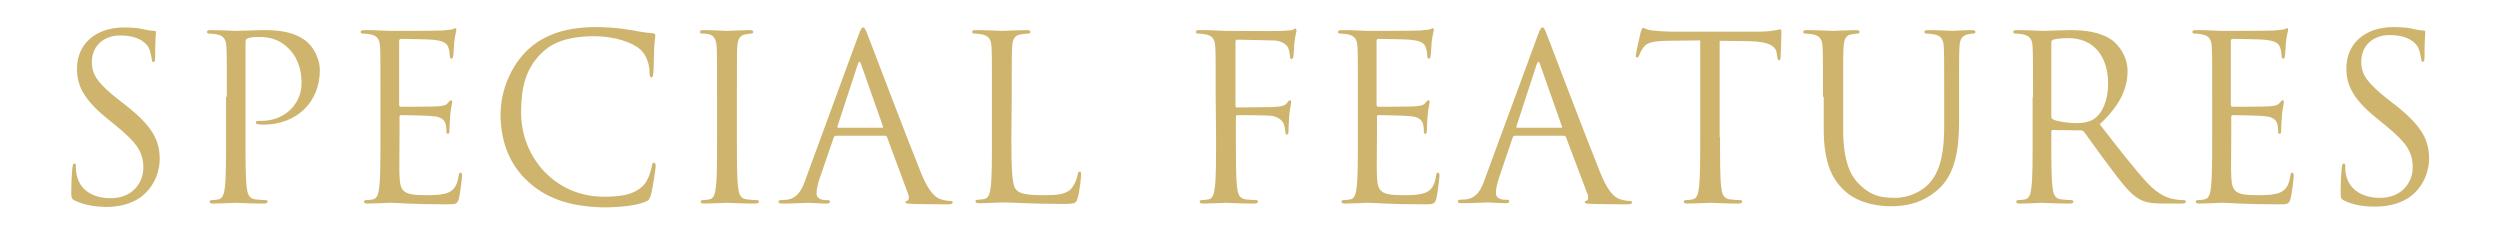
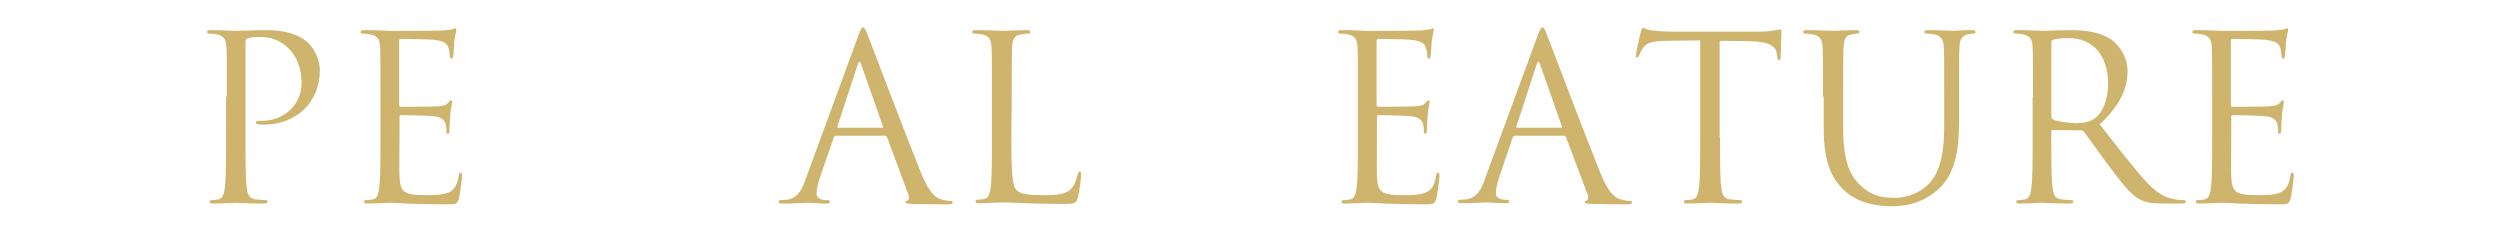
<svg xmlns="http://www.w3.org/2000/svg" version="1.1" id="_レイヤー_2" x="0px" y="0px" viewBox="0 0 655.8 64" style="enable-background:new 0 0 655.8 64;" xml:space="preserve">
  <style type="text/css">
	.st0{fill:#CEB46D;}
</style>
  <g>
    <g>
-       <path class="st0" d="M19.6,52.6c-0.8-0.4-0.9-0.7-0.9-2.3c0-3,0.2-5.4,0.3-6.4c0.1-0.7,0.2-1,0.5-1c0.4,0,0.4,0.2,0.4,0.7    s0,1.4,0.2,2.2C21,50.3,25,52,29,52c5.8,0,8.6-4.1,8.6-8c0-4.1-1.7-6.5-6.9-10.8L28,31c-6.4-5.2-7.8-8.9-7.8-13    c0-6.4,4.8-10.8,12.4-10.8c2.3,0,4.1,0.2,5.6,0.6c1.1,0.2,1.6,0.3,2.1,0.3s0.6,0.1,0.6,0.4s-0.2,2.3-0.2,6.4c0,1-0.1,1.4-0.4,1.4    c-0.4,0-0.4-0.3-0.5-0.8c-0.1-0.7-0.4-2.3-0.8-3c-0.4-0.7-2-3.2-7.5-3.2c-4.1,0-7.4,2.6-7.4,7c0,3.4,1.6,5.6,7.3,10.1l1.7,1.3    c7.1,5.6,8.8,9.3,8.8,14.1c0,2.5-1,7-5.1,10c-2.6,1.8-5.8,2.5-9.1,2.5C24.8,54.2,22.1,53.8,19.6,52.6z" />
      <path class="st0" d="M59.5,25.4c0-9.4,0-11-0.1-13s-0.6-3-2.6-3.4c-0.5-0.1-1.5-0.2-2-0.2c-0.2,0-0.5-0.1-0.5-0.4    c0-0.4,0.3-0.5,1-0.5c2.7,0,6.3,0.2,6.8,0.2c1.3,0,4.8-0.2,7.6-0.2c7.5,0,10.2,2.5,11.2,3.4c1.3,1.3,3,4,3,7.1    c0,8.5-6.2,14.3-14.8,14.3c-0.3,0-1,0-1.3-0.1c-0.3,0-0.7-0.1-0.7-0.4c0-0.5,0.4-0.5,1.6-0.5c5.8,0,10.4-4.3,10.4-9.8    c0-2-0.2-6-3.4-9.2s-6.8-3-8.2-3c-1,0-2,0.1-2.6,0.4c-0.4,0.1-0.5,0.5-0.5,1.1V36c0,5.8,0,10.5,0.3,13c0.2,1.7,0.5,3.1,2.3,3.3    c0.8,0.1,2.2,0.2,2.7,0.2c0.4,0,0.5,0.2,0.5,0.4c0,0.3-0.3,0.5-1,0.5c-3.3,0-7.1-0.2-7.4-0.2c-0.2,0-4,0.2-5.8,0.2    c-0.7,0-1-0.1-1-0.5c0-0.2,0.1-0.4,0.5-0.4c0.5,0,1.3-0.1,1.8-0.2c1.2-0.2,1.5-1.6,1.7-3.3c0.3-2.5,0.3-7.3,0.3-13V25.4H59.5z" />
      <path class="st0" d="M99.8,25.4c0-9.4,0-11-0.1-13s-0.6-3-2.6-3.4c-0.5-0.1-1.5-0.2-2-0.2c-0.2,0-0.5-0.1-0.5-0.4    c0-0.4,0.3-0.5,1-0.5c1.4,0,3,0,4.3,0.1l2.5,0.1c0.4,0,12.4,0,13.7-0.1c1.1-0.1,2.1-0.2,2.6-0.3c0.3-0.1,0.5-0.3,0.8-0.3    c0.2,0,0.2,0.2,0.2,0.5c0,0.4-0.3,1.1-0.5,2.8c-0.1,0.6-0.2,3.2-0.3,4c-0.1,0.3-0.2,0.7-0.4,0.7c-0.4,0-0.5-0.3-0.5-0.8    c0-0.4-0.1-1.4-0.4-2.2c-0.4-1-1-1.7-4.3-2c-1-0.1-7.6-0.2-8.2-0.2c-0.2,0-0.4,0.2-0.4,0.6v16.6c0,0.4,0.1,0.6,0.4,0.6    c0.8,0,8.2,0,9.5-0.1c1.4-0.1,2.3-0.2,2.8-0.8c0.4-0.5,0.7-0.8,0.9-0.8c0.2,0,0.3,0.1,0.3,0.5s-0.3,1.4-0.5,3.4    c-0.1,1.2-0.2,3.4-0.2,3.8c0,0.5,0,1.1-0.4,1.1c-0.3,0-0.4-0.2-0.4-0.5c0-0.6,0-1.2-0.2-2s-0.8-1.9-3.1-2.1    c-1.6-0.2-7.6-0.3-8.6-0.3c-0.3,0-0.4,0.2-0.4,0.4V36c0,2-0.1,9,0,10.3c0.2,4.1,1.1,4.9,7,4.9c1.6,0,4.2,0,5.8-0.7    c1.6-0.7,2.3-1.9,2.7-4.3c0.1-0.7,0.2-0.9,0.5-0.9c0.4,0,0.4,0.5,0.4,0.9c0,0.5-0.5,4.6-0.8,5.8c-0.4,1.6-0.9,1.6-3.2,1.6    c-4.5,0-7.8-0.1-10.1-0.2c-2.3-0.1-3.8-0.2-4.7-0.2c-0.1,0-1.1,0-2.4,0.1c-1.2,0-2.6,0.1-3.5,0.1c-0.7,0-1-0.1-1-0.5    c0-0.2,0.1-0.4,0.5-0.4c0.5,0,1.3-0.1,1.8-0.2c1.2-0.2,1.5-1.6,1.7-3.3c0.3-2.5,0.3-7.3,0.3-13L99.8,25.4L99.8,25.4z" />
-       <path class="st0" d="M138.6,47.7c-5.8-5.2-7.3-12.1-7.3-17.8c0-4,1.4-11,6.7-16.4c3.6-3.6,9.1-6.4,18.3-6.4c2.4,0,5.8,0.2,8.7,0.7    c2.3,0.4,4.2,0.8,6.1,0.9c0.7,0.1,0.8,0.3,0.8,0.7c0,0.5-0.2,1.2-0.3,3.4c-0.1,2-0.1,5.3-0.2,6.2s-0.2,1.3-0.5,1.3    c-0.4,0-0.5-0.4-0.5-1.3c0-2.3-1-4.8-2.5-6.1c-2.1-1.8-6.7-3.4-12-3.4c-8,0-11.7,2.3-13.8,4.4c-4.4,4.2-5.4,9.5-5.4,15.7    c0,11.5,8.8,22,21.7,22c4.5,0,8-0.5,10.4-3c1.3-1.3,2-4,2.2-5c0.1-0.7,0.2-0.9,0.6-0.9c0.3,0,0.4,0.4,0.4,0.9    c0,0.4-0.7,5.6-1.3,7.7c-0.4,1.1-0.5,1.3-1.6,1.7c-2.4,1-7,1.4-10.8,1.4C149.4,54.2,143.3,52,138.6,47.7z" />
-       <path class="st0" d="M193.3,36c0,5.8,0,10.5,0.3,13c0.2,1.7,0.5,3.1,2.3,3.3c0.8,0.1,2.2,0.2,2.7,0.2c0.4,0,0.5,0.2,0.5,0.4    c0,0.3-0.3,0.5-1,0.5c-3.3,0-7.1-0.2-7.4-0.2c-0.3,0-4.1,0.2-5.9,0.2c-0.7,0-1-0.1-1-0.5c0-0.2,0.1-0.4,0.5-0.4    c0.5,0,1.3-0.1,1.8-0.2c1.2-0.2,1.5-1.6,1.7-3.3c0.3-2.5,0.3-7.3,0.3-13V25.4c0-9.4,0-11-0.1-13s-0.7-3.1-2-3.4    c-0.7-0.2-1.4-0.2-1.9-0.2c-0.2,0-0.5-0.1-0.5-0.4c0-0.4,0.3-0.5,1-0.5c2,0,5.8,0.2,6.1,0.2s4.1-0.2,5.9-0.2c0.7,0,1,0.1,1,0.5    c0,0.2-0.2,0.4-0.5,0.4c-0.4,0-0.8,0.1-1.5,0.2c-1.6,0.3-2.1,1.3-2.2,3.4c-0.1,1.9-0.1,3.6-0.1,13L193.3,36L193.3,36z" />
      <path class="st0" d="M225.1,9.5c0.7-2,1-2.3,1.3-2.3s0.6,0.3,1.3,2.2c0.9,2.3,10.3,27.1,14,36.2c2.2,5.3,3.9,6.3,5.2,6.7    c0.9,0.3,1.8,0.4,2.4,0.4c0.4,0,0.6,0.1,0.6,0.4c0,0.4-0.5,0.5-1.2,0.5c-0.9,0-5.3,0-9.4-0.1c-1.1-0.1-1.8-0.1-1.8-0.4    c0-0.2,0.2-0.4,0.4-0.4c0.4-0.1,0.7-0.7,0.4-1.6L232.7,36c-0.1-0.2-0.2-0.4-0.5-0.4h-12.9c-0.3,0-0.5,0.2-0.6,0.5L215,46.8    c-0.5,1.5-0.8,2.9-0.8,4c0,1.2,1.3,1.7,2.3,1.7h0.6c0.4,0,0.6,0.1,0.6,0.4c0,0.4-0.4,0.5-0.9,0.5c-1.4,0-4-0.2-4.7-0.2    s-4,0.2-6.8,0.2c-0.8,0-1.1-0.1-1.1-0.5c0-0.2,0.2-0.4,0.5-0.4c0.4,0,1.3-0.1,1.7-0.1c2.8-0.4,4-2.6,5-5.6L225.1,9.5z M231.4,33.5    c0.3,0,0.3-0.2,0.2-0.4l-5.7-16.2c-0.3-0.9-0.6-0.9-0.9,0l-5.3,16.2c-0.1,0.3,0,0.4,0.2,0.4H231.4z" />
      <path class="st0" d="M265.3,36.1c0,8.8,0.2,12.7,1.3,13.7c1,1,2.5,1.4,7.2,1.4c3.2,0,5.8-0.1,7.3-1.8c0.8-1,1.4-2.5,1.6-3.6    c0.1-0.5,0.2-0.8,0.5-0.8s0.4,0.2,0.4,0.9s-0.4,4.3-0.9,6c-0.4,1.4-0.6,1.6-3.8,1.6c-4.3,0-7.4-0.1-10-0.2    c-2.5-0.1-4.4-0.2-6.1-0.2c-0.2,0-1.3,0.1-2.5,0.1c-1.2,0.1-2.5,0.1-3.4,0.1c-0.7,0-1-0.1-1-0.5c0-0.2,0.1-0.4,0.5-0.4    c0.5,0,1.3-0.1,1.8-0.2c1.2-0.2,1.5-1.6,1.7-3.3c0.3-2.5,0.3-7.3,0.3-13V25.4c0-9.4,0-11-0.1-13s-0.6-3-2.6-3.4    c-0.5-0.1-1.5-0.2-2-0.2c-0.2,0-0.5-0.1-0.5-0.4c0-0.4,0.3-0.5,1-0.5c2.7,0,6.5,0.2,6.8,0.2s4.7-0.2,6.5-0.2c0.7,0,1,0.1,1,0.5    c0,0.2-0.2,0.4-0.5,0.4c-0.4,0-1.3,0.1-2,0.2c-1.7,0.3-2.2,1.3-2.3,3.4c-0.1,1.9-0.1,3.6-0.1,13L265.3,36.1L265.3,36.1z" />
-       <path class="st0" d="M318.9,25.4c0-9.4,0-11-0.1-13s-0.6-3-2.6-3.4c-0.5-0.1-1.5-0.2-2-0.2c-0.2,0-0.5-0.1-0.5-0.4    c0-0.4,0.3-0.5,1-0.5c1.4,0,3,0,4.3,0.1l2.5,0.1c1.2,0,13.4,0.1,14.8,0c1.1-0.1,2.1-0.1,2.6-0.2c0.4-0.1,0.6-0.4,0.8-0.4    c0.2,0,0.4,0.2,0.4,0.5c0,0.4-0.3,1.1-0.5,2.8c-0.1,0.6-0.2,3.2-0.3,4c-0.1,0.3-0.2,0.7-0.5,0.7s-0.4-0.3-0.4-0.7    c0-0.5-0.2-1.5-0.5-2.3c-0.4-0.8-1.7-1.9-4.1-1.9l-9.2-0.2c-0.4,0-0.5,0.2-0.5,0.7v16.6c0,0.4,0.1,0.5,0.4,0.5l7.7-0.1    c1,0,1.9,0,2.7-0.1c1.4-0.1,2.2-0.3,2.8-1.1c0.2-0.3,0.4-0.6,0.7-0.6c0.2,0,0.3,0.2,0.3,0.5c0,0.4-0.3,1.4-0.5,3.4    c-0.1,1.2-0.2,3.6-0.2,4c0,0.5,0,1.1-0.4,1.1c-0.3,0-0.4-0.2-0.4-0.5c-0.1-0.6-0.1-1.4-0.4-2.2s-1.3-1.9-3.1-2.2    c-1.5-0.2-8-0.2-9.1-0.2c-0.3,0-0.4,0.1-0.4,0.5V36c0,5.8,0,10.5,0.3,13c0.2,1.7,0.5,3.1,2.3,3.3c0.8,0.1,2.2,0.2,2.7,0.2    c0.4,0,0.5,0.2,0.5,0.4c0,0.3-0.3,0.5-1,0.5c-3.3,0-7.1-0.2-7.4-0.2s-4.1,0.2-5.9,0.2c-0.7,0-1-0.1-1-0.5c0-0.2,0.1-0.4,0.5-0.4    c0.5,0,1.3-0.1,1.8-0.2c1.2-0.2,1.5-1.6,1.7-3.3c0.3-2.5,0.3-7.3,0.3-13L318.9,25.4L318.9,25.4z" />
      <path class="st0" d="M356.2,25.4c0-9.4,0-11-0.1-13s-0.6-3-2.6-3.4c-0.5-0.1-1.5-0.2-2-0.2c-0.2,0-0.5-0.1-0.5-0.4    c0-0.4,0.3-0.5,1-0.5c1.4,0,3,0,4.3,0.1l2.5,0.1c0.4,0,12.4,0,13.7-0.1c1.1-0.1,2.1-0.2,2.6-0.3c0.3-0.1,0.5-0.3,0.8-0.3    c0.2,0,0.2,0.2,0.2,0.5c0,0.4-0.3,1.1-0.5,2.8c-0.1,0.6-0.2,3.2-0.3,4c-0.1,0.3-0.2,0.7-0.4,0.7c-0.4,0-0.5-0.3-0.5-0.8    c0-0.4-0.1-1.4-0.4-2.2c-0.4-1-1-1.7-4.3-2c-1-0.1-7.6-0.2-8.2-0.2c-0.2,0-0.4,0.2-0.4,0.6v16.6c0,0.4,0.1,0.6,0.4,0.6    c0.8,0,8.2,0,9.5-0.1c1.4-0.1,2.3-0.2,2.8-0.8c0.4-0.5,0.7-0.8,0.9-0.8c0.2,0,0.3,0.1,0.3,0.5s-0.3,1.4-0.5,3.4    c-0.1,1.2-0.2,3.4-0.2,3.8c0,0.5,0,1.1-0.4,1.1c-0.3,0-0.4-0.2-0.4-0.5c0-0.6,0-1.2-0.2-2s-0.8-1.9-3.1-2.1    c-1.6-0.2-7.6-0.3-8.6-0.3c-0.3,0-0.4,0.2-0.4,0.4V36c0,2-0.1,9,0,10.3c0.2,4.1,1.1,4.9,7,4.9c1.6,0,4.2,0,5.8-0.7    c1.6-0.7,2.3-1.9,2.7-4.3c0.1-0.7,0.2-0.9,0.5-0.9c0.4,0,0.4,0.5,0.4,0.9c0,0.5-0.5,4.6-0.8,5.8c-0.4,1.6-0.9,1.6-3.2,1.6    c-4.5,0-7.8-0.1-10.1-0.2c-2.3-0.1-3.8-0.2-4.7-0.2c-0.1,0-1.1,0-2.4,0.1c-1.2,0-2.6,0.1-3.5,0.1c-0.7,0-1-0.1-1-0.5    c0-0.2,0.1-0.4,0.5-0.4c0.5,0,1.3-0.1,1.8-0.2c1.2-0.2,1.5-1.6,1.7-3.3c0.3-2.5,0.3-7.3,0.3-13L356.2,25.4L356.2,25.4z" />
      <path class="st0" d="M403.3,9.5c0.7-2,1-2.3,1.3-2.3c0.4,0,0.6,0.3,1.3,2.2c0.9,2.3,10.3,27.1,14,36.2c2.2,5.3,3.9,6.3,5.2,6.7    c0.9,0.3,1.8,0.4,2.4,0.4c0.4,0,0.6,0.1,0.6,0.4c0,0.4-0.5,0.5-1.2,0.5c-0.9,0-5.3,0-9.4-0.1c-1.1-0.1-1.8-0.1-1.8-0.4    c0-0.2,0.2-0.4,0.4-0.4c0.4-0.1,0.7-0.7,0.4-1.6L410.8,36c-0.1-0.2-0.2-0.4-0.5-0.4h-12.9c-0.3,0-0.5,0.2-0.6,0.5l-3.6,10.6    c-0.5,1.5-0.8,2.9-0.8,4c0,1.2,1.3,1.7,2.3,1.7h0.6c0.4,0,0.6,0.1,0.6,0.4c0,0.4-0.4,0.5-0.9,0.5c-1.4,0-4-0.2-4.7-0.2    s-4,0.2-6.8,0.2c-0.8,0-1.1-0.1-1.1-0.5c0-0.2,0.2-0.4,0.5-0.4c0.4,0,1.3-0.1,1.7-0.1c2.8-0.4,4-2.6,5-5.6L403.3,9.5z M409.5,33.5    c0.3,0,0.3-0.2,0.2-0.4L404,16.9c-0.3-0.9-0.6-0.9-0.9,0l-5.3,16.2c-0.1,0.3,0,0.4,0.2,0.4H409.5z" />
      <path class="st0" d="M451.2,36c0,5.8,0,10.5,0.3,13c0.2,1.7,0.5,3.1,2.3,3.3c0.8,0.1,2.2,0.2,2.7,0.2c0.4,0,0.5,0.2,0.5,0.4    c0,0.3-0.3,0.5-1,0.5c-3.3,0-7.1-0.2-7.4-0.2s-4.1,0.2-5.9,0.2c-0.7,0-1-0.1-1-0.5c0-0.2,0.1-0.4,0.5-0.4c0.5,0,1.3-0.1,1.8-0.2    c1.2-0.2,1.5-1.6,1.7-3.3c0.3-2.5,0.3-7.3,0.3-13V10.6l-8.9,0.1c-3.7,0.1-5.2,0.5-6.1,1.9c-0.7,1-0.8,1.4-1,1.9s-0.4,0.6-0.6,0.6    s-0.3-0.2-0.3-0.5c0-0.6,1.2-5.8,1.3-6.2c0.1-0.4,0.4-1.1,0.6-1.1c0.4,0,1,0.6,2.6,0.7c1.7,0.2,4,0.3,4.7,0.3H461    c1.9,0,3.3-0.1,4.3-0.3c0.9-0.1,1.4-0.3,1.7-0.3c0.3,0,0.3,0.4,0.3,0.7c0,1.8-0.2,5.9-0.2,6.6c0,0.5-0.2,0.8-0.4,0.8    c-0.3,0-0.4-0.2-0.5-1l-0.1-0.7c-0.2-1.8-1.6-3.2-7.4-3.3l-7.6-0.1V36H451.2z" />
      <path class="st0" d="M478.2,25.4c0-9.4,0-11-0.1-13s-0.6-3-2.6-3.4c-0.5-0.1-1.5-0.2-2-0.2c-0.2,0-0.5-0.1-0.5-0.4    c0-0.4,0.3-0.5,1-0.5c2.7,0,6.4,0.2,6.9,0.2s4.1-0.2,5.9-0.2c0.7,0,1,0.1,1,0.5c0,0.2-0.2,0.4-0.5,0.4c-0.4,0-0.8,0.1-1.5,0.2    c-1.6,0.2-2.1,1.3-2.2,3.4c-0.1,1.9-0.1,3.6-0.1,13v8.4c0,8.6,1.9,12.4,4.5,14.8c2.9,2.8,5.6,3.3,9.1,3.3c3.7,0,7.3-1.7,9.4-4.3    c2.8-3.4,3.5-8.5,3.5-14.7v-7.5c0-9.4,0-11-0.1-13s-0.6-3-2.6-3.4c-0.5-0.1-1.5-0.2-2-0.2c-0.2,0-0.5-0.1-0.5-0.4    c0-0.4,0.3-0.5,1-0.5c2.7,0,6,0.2,6.4,0.2c0.4,0,3.2-0.2,5-0.2c0.7,0,1,0.1,1,0.5c0,0.2-0.2,0.4-0.5,0.4c-0.4,0-0.8,0.1-1.5,0.2    c-1.6,0.4-2.1,1.3-2.2,3.4c-0.1,1.9-0.1,3.6-0.1,13v6.4c0,6.5-0.7,13.7-5.5,17.9c-4.3,3.8-8.8,4.4-12.4,4.4c-2,0-8.1-0.2-12.4-4.3    c-2.9-2.8-5.2-7-5.2-15.8v-8.6H478.2z" />
      <path class="st0" d="M533.3,25.4c0-9.4,0-11-0.1-13s-0.6-3-2.6-3.4c-0.5-0.1-1.5-0.2-2-0.2c-0.2,0-0.5-0.1-0.5-0.4    c0-0.4,0.3-0.5,1-0.5c2.7,0,6.5,0.2,6.8,0.2c0.7,0,5.2-0.2,7.1-0.2c3.8,0,7.8,0.4,11,2.6c1.5,1.1,4.1,4,4.1,8.2    c0,4.4-1.9,8.9-7.3,13.9c4.9,6.3,9,11.6,12.5,15.4c3.2,3.4,5.8,4.1,7.3,4.3c1.1,0.2,2,0.2,2.3,0.2s0.5,0.2,0.5,0.4    c0,0.4-0.4,0.5-1.4,0.5h-4.3c-3.4,0-4.9-0.3-6.4-1.1c-2.6-1.4-4.7-4.3-8.1-8.8c-2.5-3.3-5.3-7.3-6.5-8.9c-0.2-0.2-0.4-0.4-0.8-0.4    l-7.4-0.1c-0.3,0-0.4,0.2-0.4,0.5V36c0,5.8,0,10.5,0.3,13c0.2,1.7,0.5,3.1,2.3,3.3c0.8,0.1,2.2,0.2,2.7,0.2c0.4,0,0.5,0.2,0.5,0.4    c0,0.3-0.3,0.5-1,0.5c-3.3,0-7.1-0.2-7.4-0.2c-0.1,0-3.8,0.2-5.6,0.2c-0.7,0-1-0.1-1-0.5c0-0.2,0.1-0.4,0.5-0.4    c0.5,0,1.3-0.1,1.8-0.2c1.2-0.2,1.5-1.6,1.7-3.3c0.3-2.5,0.3-7.3,0.3-13V25.4H533.3z M538.1,30.6c0,0.3,0.1,0.5,0.4,0.7    c0.9,0.5,3.7,1,6.3,1c1.4,0,3.1-0.2,4.5-1.1c2.1-1.4,3.7-4.7,3.7-9.2c0-7.5-4-12-10.4-12c-1.8,0-3.4,0.2-4,0.4    c-0.3,0.1-0.5,0.4-0.5,0.7V30.6z" />
      <path class="st0" d="M580.3,25.4c0-9.4,0-11-0.1-13s-0.6-3-2.6-3.4c-0.5-0.1-1.5-0.2-2-0.2c-0.2,0-0.5-0.1-0.5-0.4    c0-0.4,0.3-0.5,1-0.5c1.4,0,3,0,4.3,0.1l2.5,0.1c0.4,0,12.4,0,13.7-0.1c1.1-0.1,2.1-0.2,2.6-0.3c0.3-0.1,0.5-0.3,0.8-0.3    c0.2,0,0.2,0.2,0.2,0.5c0,0.4-0.3,1.1-0.5,2.8c-0.1,0.6-0.2,3.2-0.3,4c-0.1,0.3-0.2,0.7-0.4,0.7c-0.4,0-0.5-0.3-0.5-0.8    c0-0.4-0.1-1.4-0.4-2.2c-0.4-1-1-1.7-4.3-2c-1-0.1-7.6-0.2-8.2-0.2c-0.2,0-0.4,0.2-0.4,0.6v16.6c0,0.4,0.1,0.6,0.4,0.6    c0.8,0,8.2,0,9.5-0.1c1.4-0.1,2.3-0.2,2.8-0.8c0.4-0.5,0.7-0.8,0.9-0.8s0.3,0.1,0.3,0.5s-0.3,1.4-0.5,3.4    c-0.1,1.2-0.2,3.4-0.2,3.8c0,0.5,0,1.1-0.4,1.1c-0.3,0-0.4-0.2-0.4-0.5c0-0.6,0-1.2-0.2-2s-0.8-1.9-3.1-2.1    c-1.6-0.2-7.6-0.3-8.6-0.3c-0.3,0-0.4,0.2-0.4,0.4V36c0,2-0.1,9,0,10.3c0.2,4.1,1.1,4.9,7,4.9c1.6,0,4.2,0,5.8-0.7    s2.3-1.9,2.7-4.3c0.1-0.7,0.2-0.9,0.5-0.9c0.4,0,0.4,0.5,0.4,0.9c0,0.5-0.5,4.6-0.8,5.8c-0.4,1.6-0.9,1.6-3.2,1.6    c-4.5,0-7.8-0.1-10.1-0.2c-2.3-0.1-3.8-0.2-4.7-0.2c-0.1,0-1.1,0-2.4,0.1c-1.2,0-2.6,0.1-3.5,0.1c-0.7,0-1-0.1-1-0.5    c0-0.2,0.1-0.4,0.5-0.4c0.5,0,1.3-0.1,1.8-0.2c1.2-0.2,1.5-1.6,1.7-3.3c0.3-2.5,0.3-7.3,0.3-13L580.3,25.4L580.3,25.4z" />
-       <path class="st0" d="M614.9,52.6c-0.8-0.4-0.9-0.7-0.9-2.3c0-3,0.2-5.4,0.3-6.4c0.1-0.7,0.2-1,0.5-1c0.4,0,0.4,0.2,0.4,0.7    s0,1.4,0.2,2.2c0.9,4.4,4.9,6.1,8.9,6.1c5.8,0,8.6-4.1,8.6-8c0-4.1-1.7-6.5-6.9-10.8l-2.7-2.2c-6.4-5.2-7.8-8.9-7.8-13    c0-6.4,4.8-10.8,12.4-10.8c2.3,0,4.1,0.2,5.6,0.6c1.1,0.2,1.6,0.3,2.1,0.3s0.6,0.1,0.6,0.4s-0.2,2.3-0.2,6.4c0,1-0.1,1.4-0.4,1.4    c-0.4,0-0.4-0.3-0.5-0.8c-0.1-0.7-0.4-2.3-0.8-3c-0.4-0.7-2-3.2-7.5-3.2c-4.1,0-7.4,2.6-7.4,7c0,3.4,1.6,5.6,7.3,10.1l1.7,1.3    c7.1,5.6,8.8,9.3,8.8,14.1c0,2.5-1,7-5.1,10c-2.6,1.8-5.8,2.5-9.1,2.5C620.1,54.2,617.3,53.8,614.9,52.6z" />
    </g>
  </g>
</svg>